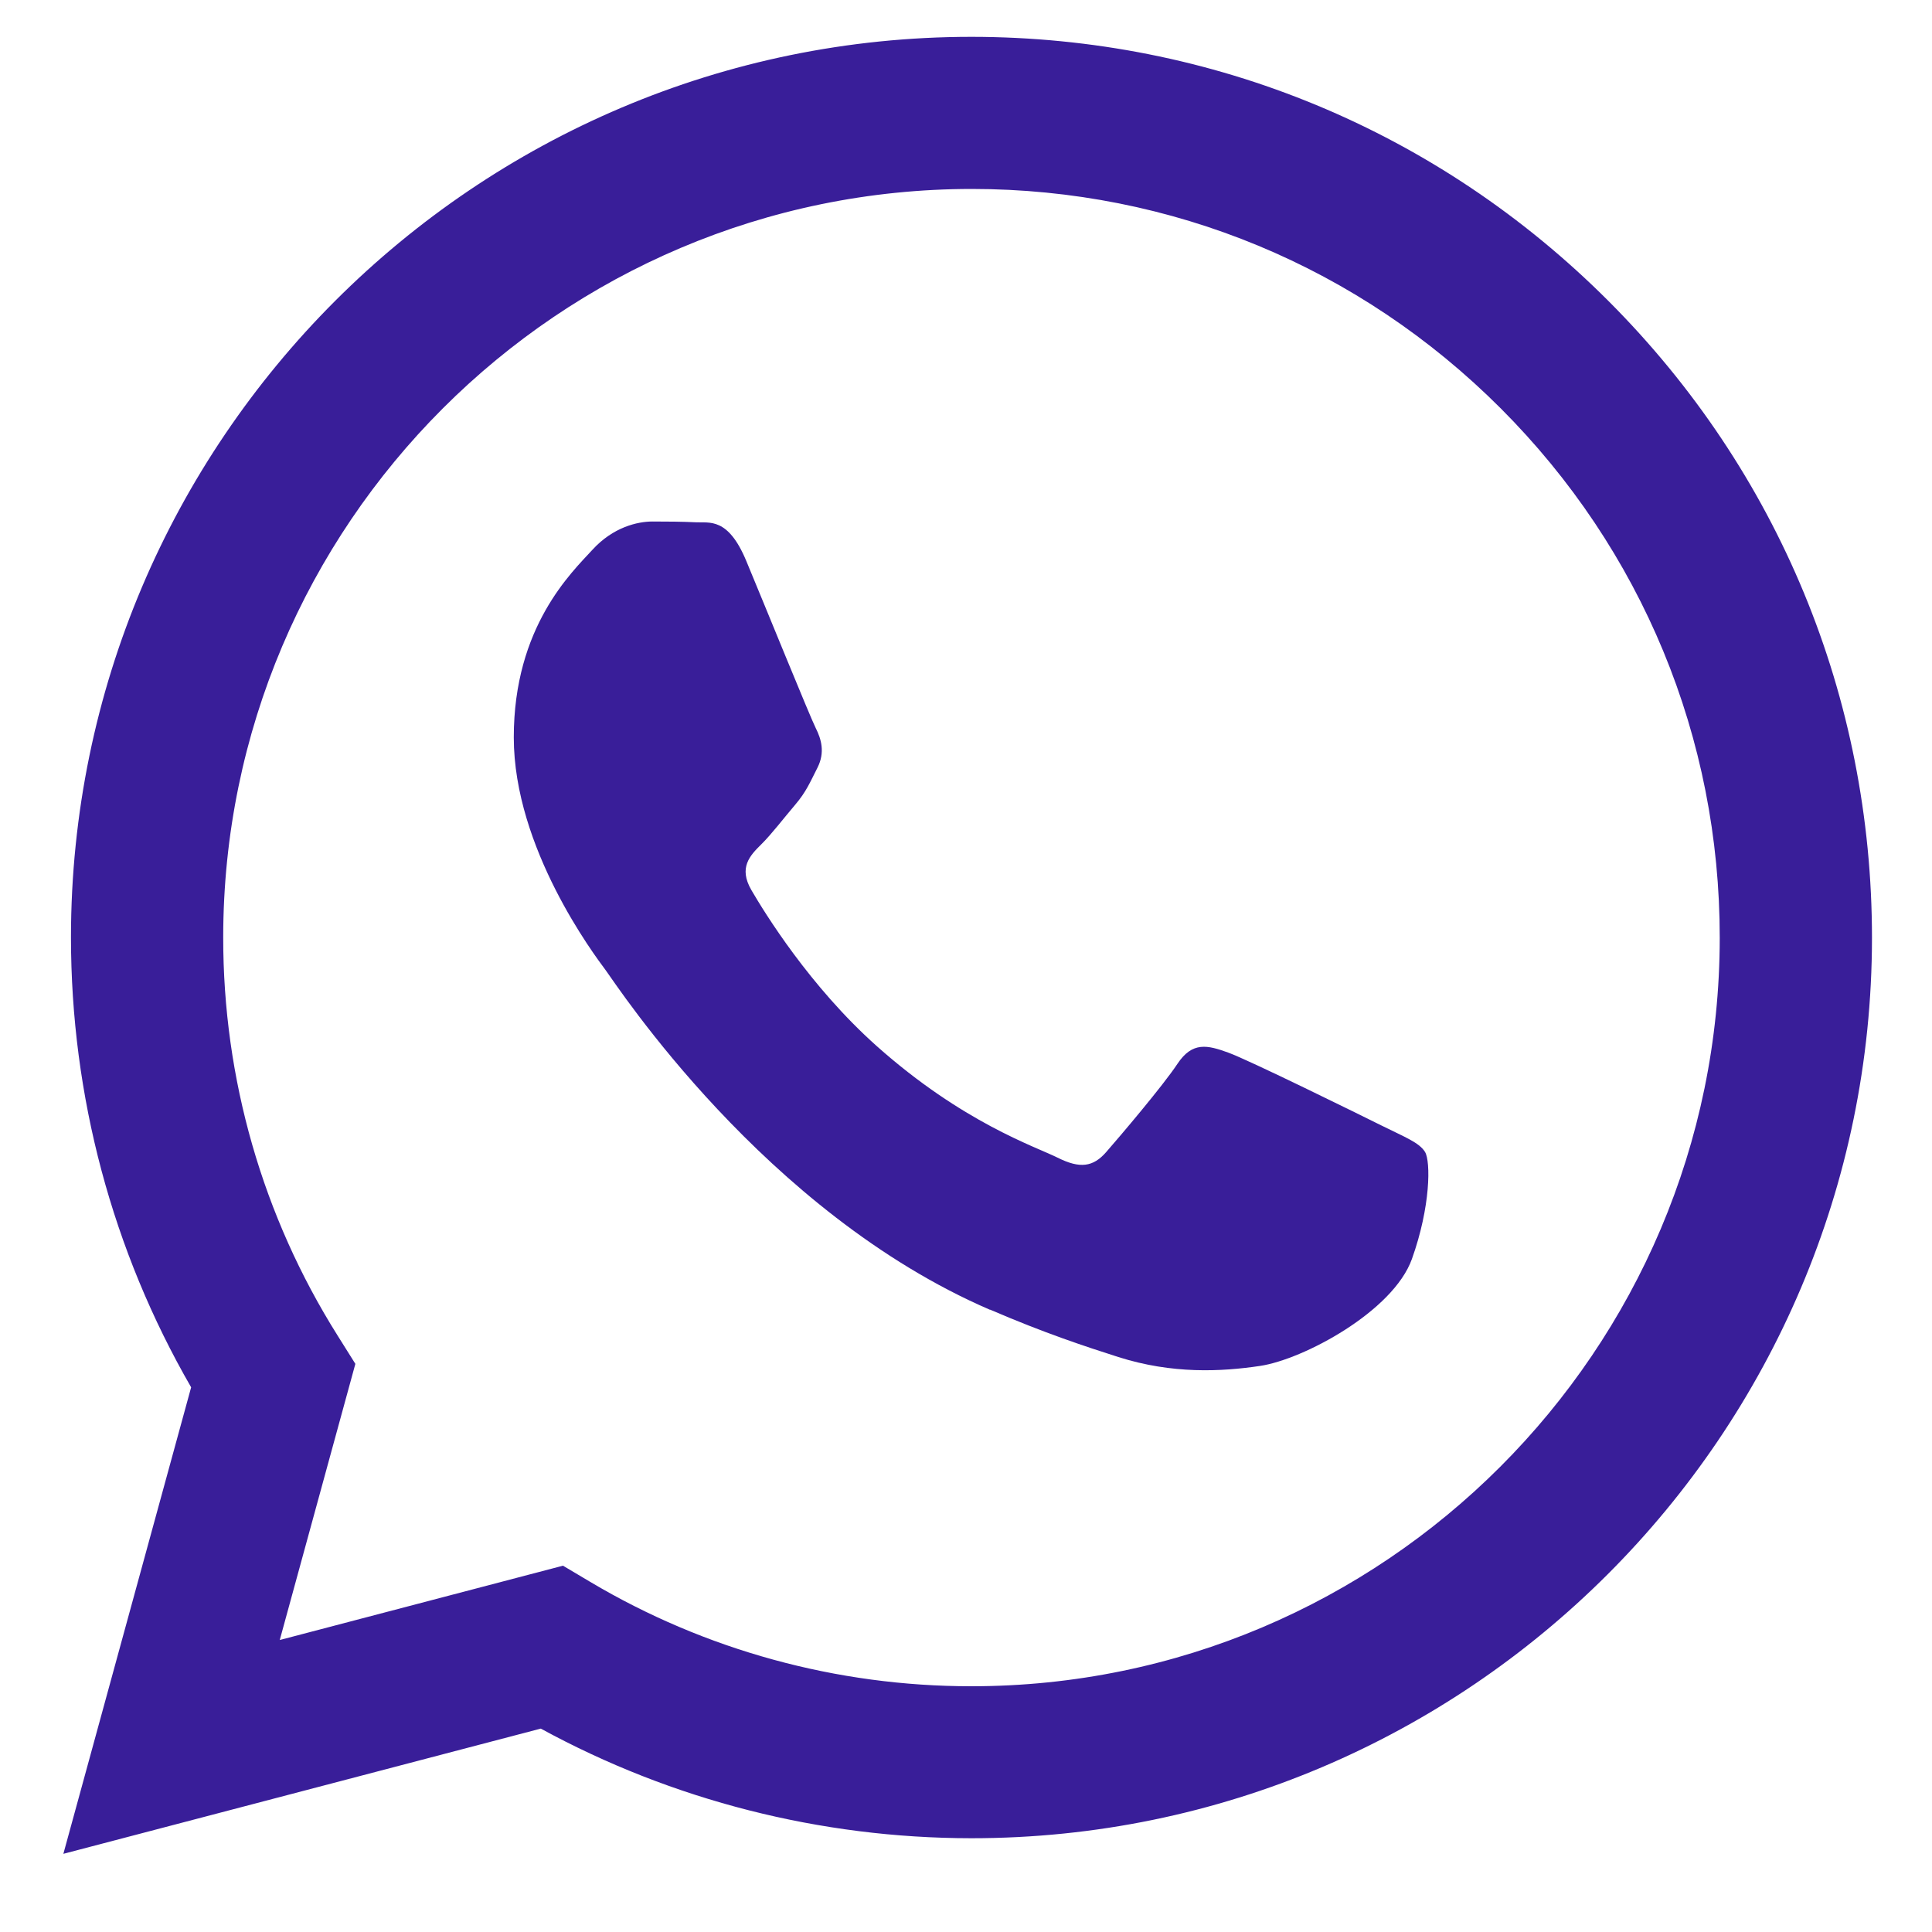
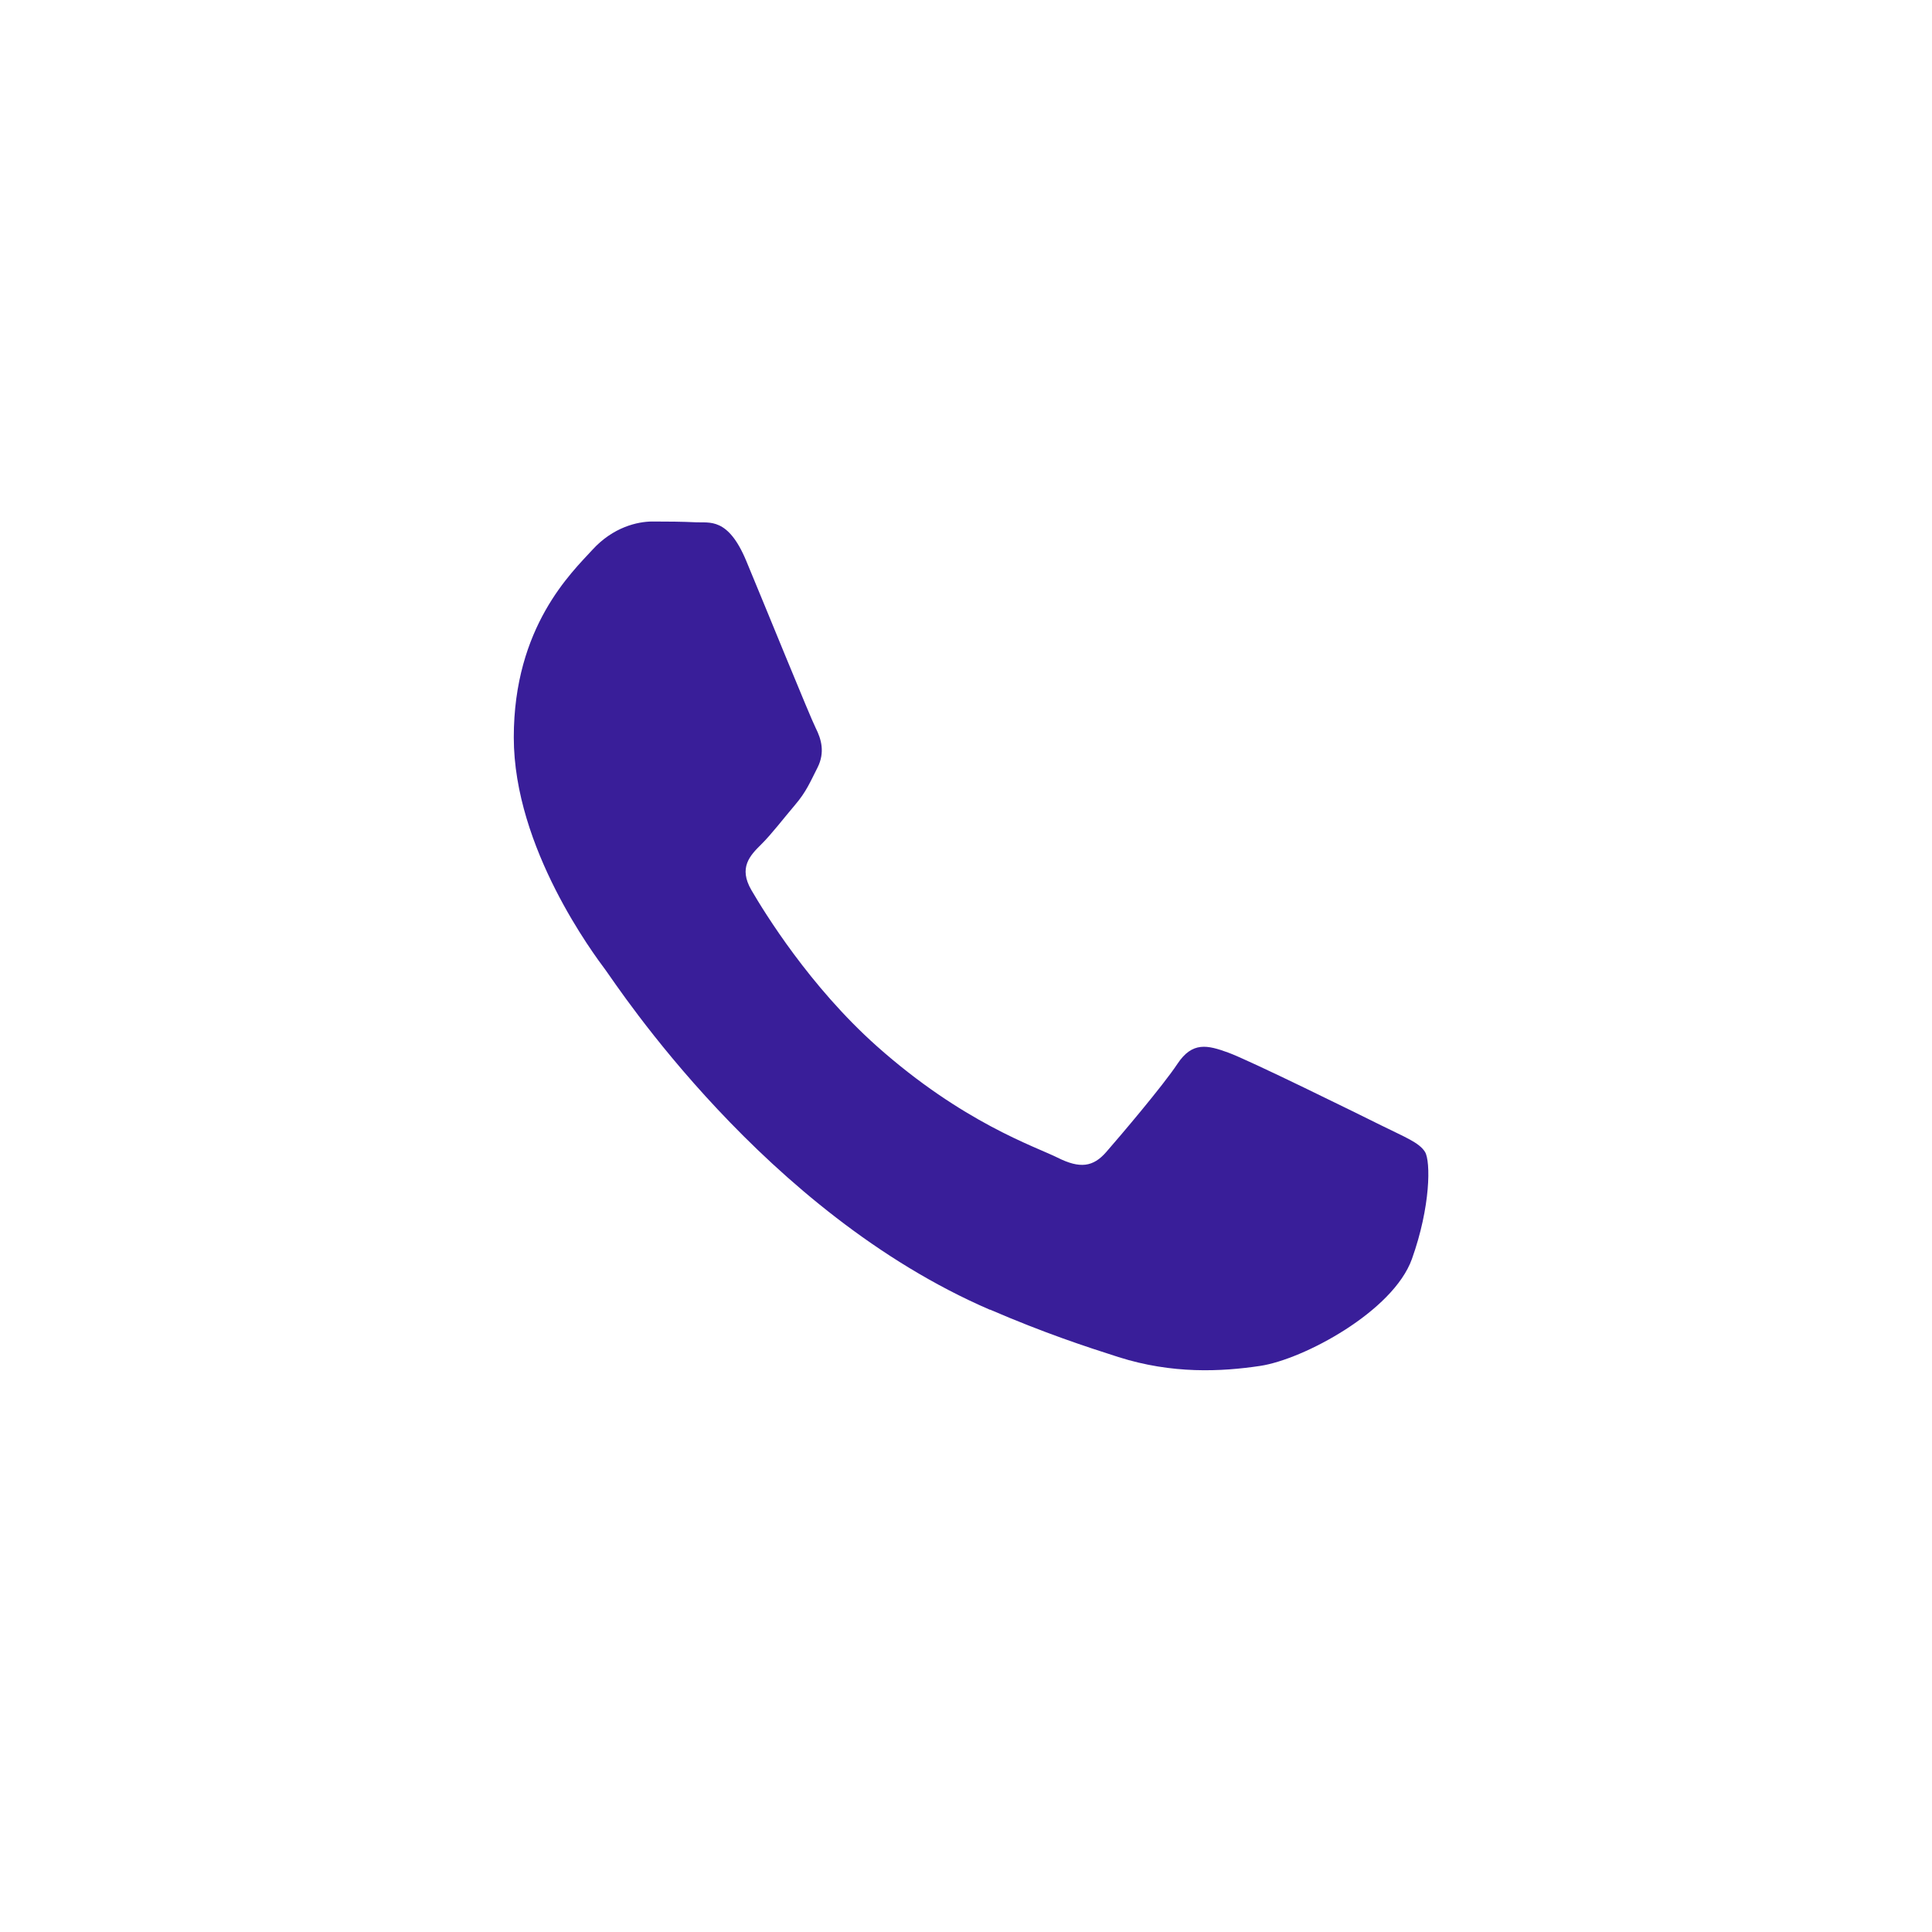
<svg xmlns="http://www.w3.org/2000/svg" id="Layer_1" data-name="Layer 1" viewBox="0 0 150 150">
  <defs>
    <style>
      .cls-1 {
        fill: #391e99;
      }
    </style>
  </defs>
-   <path class="cls-1" d="M41.99,134.21c10.21,5.57,21.71,8.5,33.41,8.51h.03c38.53,0,69.89-31.36,69.91-69.9,0-18.68-7.26-36.24-20.46-49.45C111.67,10.15,94.12,2.87,75.42,2.86,36.89,2.86,5.53,34.22,5.51,72.76c0,12.32,3.21,24.35,9.33,34.95l-9.92,36.22,37.06-9.72ZM75.44,14.67c15.52,0,30.11,6.06,41.08,17.04,10.97,10.98,17.01,25.58,17,41.11-.01,32.04-26.08,58.1-58.1,58.1h-.02c-10.43,0-20.65-2.8-29.57-8.1l-2.12-1.26-21.99,5.77,5.87-21.44-1.38-2.2c-5.82-9.25-8.89-19.94-8.88-30.92,.01-32.03,26.08-58.1,58.13-58.1Z" />
  <path class="cls-1" d="M76.87,101.68c4.17,1.8,7.42,2.87,9.96,3.68,4.18,1.33,7.99,1.14,11,.69,3.36-.5,10.33-4.23,11.79-8.3,1.46-4.08,1.46-7.58,1.02-8.31-.44-.73-1.6-1.17-3.35-2.04-1.75-.87-10.33-5.1-11.94-5.68-1.6-.58-2.77-.87-3.93,.87-1.16,1.75-4.51,5.68-5.53,6.85-1.02,1.17-2.04,1.31-3.78,.44-1.75-.87-7.37-2.72-14.05-8.67-5.19-4.63-8.7-10.35-9.72-12.1-1.02-1.75-.11-2.69,.77-3.56,.79-.78,1.75-2.04,2.62-3.06,.87-1.02,1.16-1.75,1.75-2.91,.58-1.17,.29-2.19-.15-3.06-.44-.87-3.93-9.47-5.39-12.97-1.42-3.41-2.86-2.94-3.93-3-1.02-.05-2.18-.06-3.35-.06s-3.06,.44-4.66,2.19c-1.6,1.75-6.11,5.97-6.11,14.57s6.26,16.9,7.13,18.07c.87,1.17,12.32,18.81,29.84,26.37Z" />
</svg>